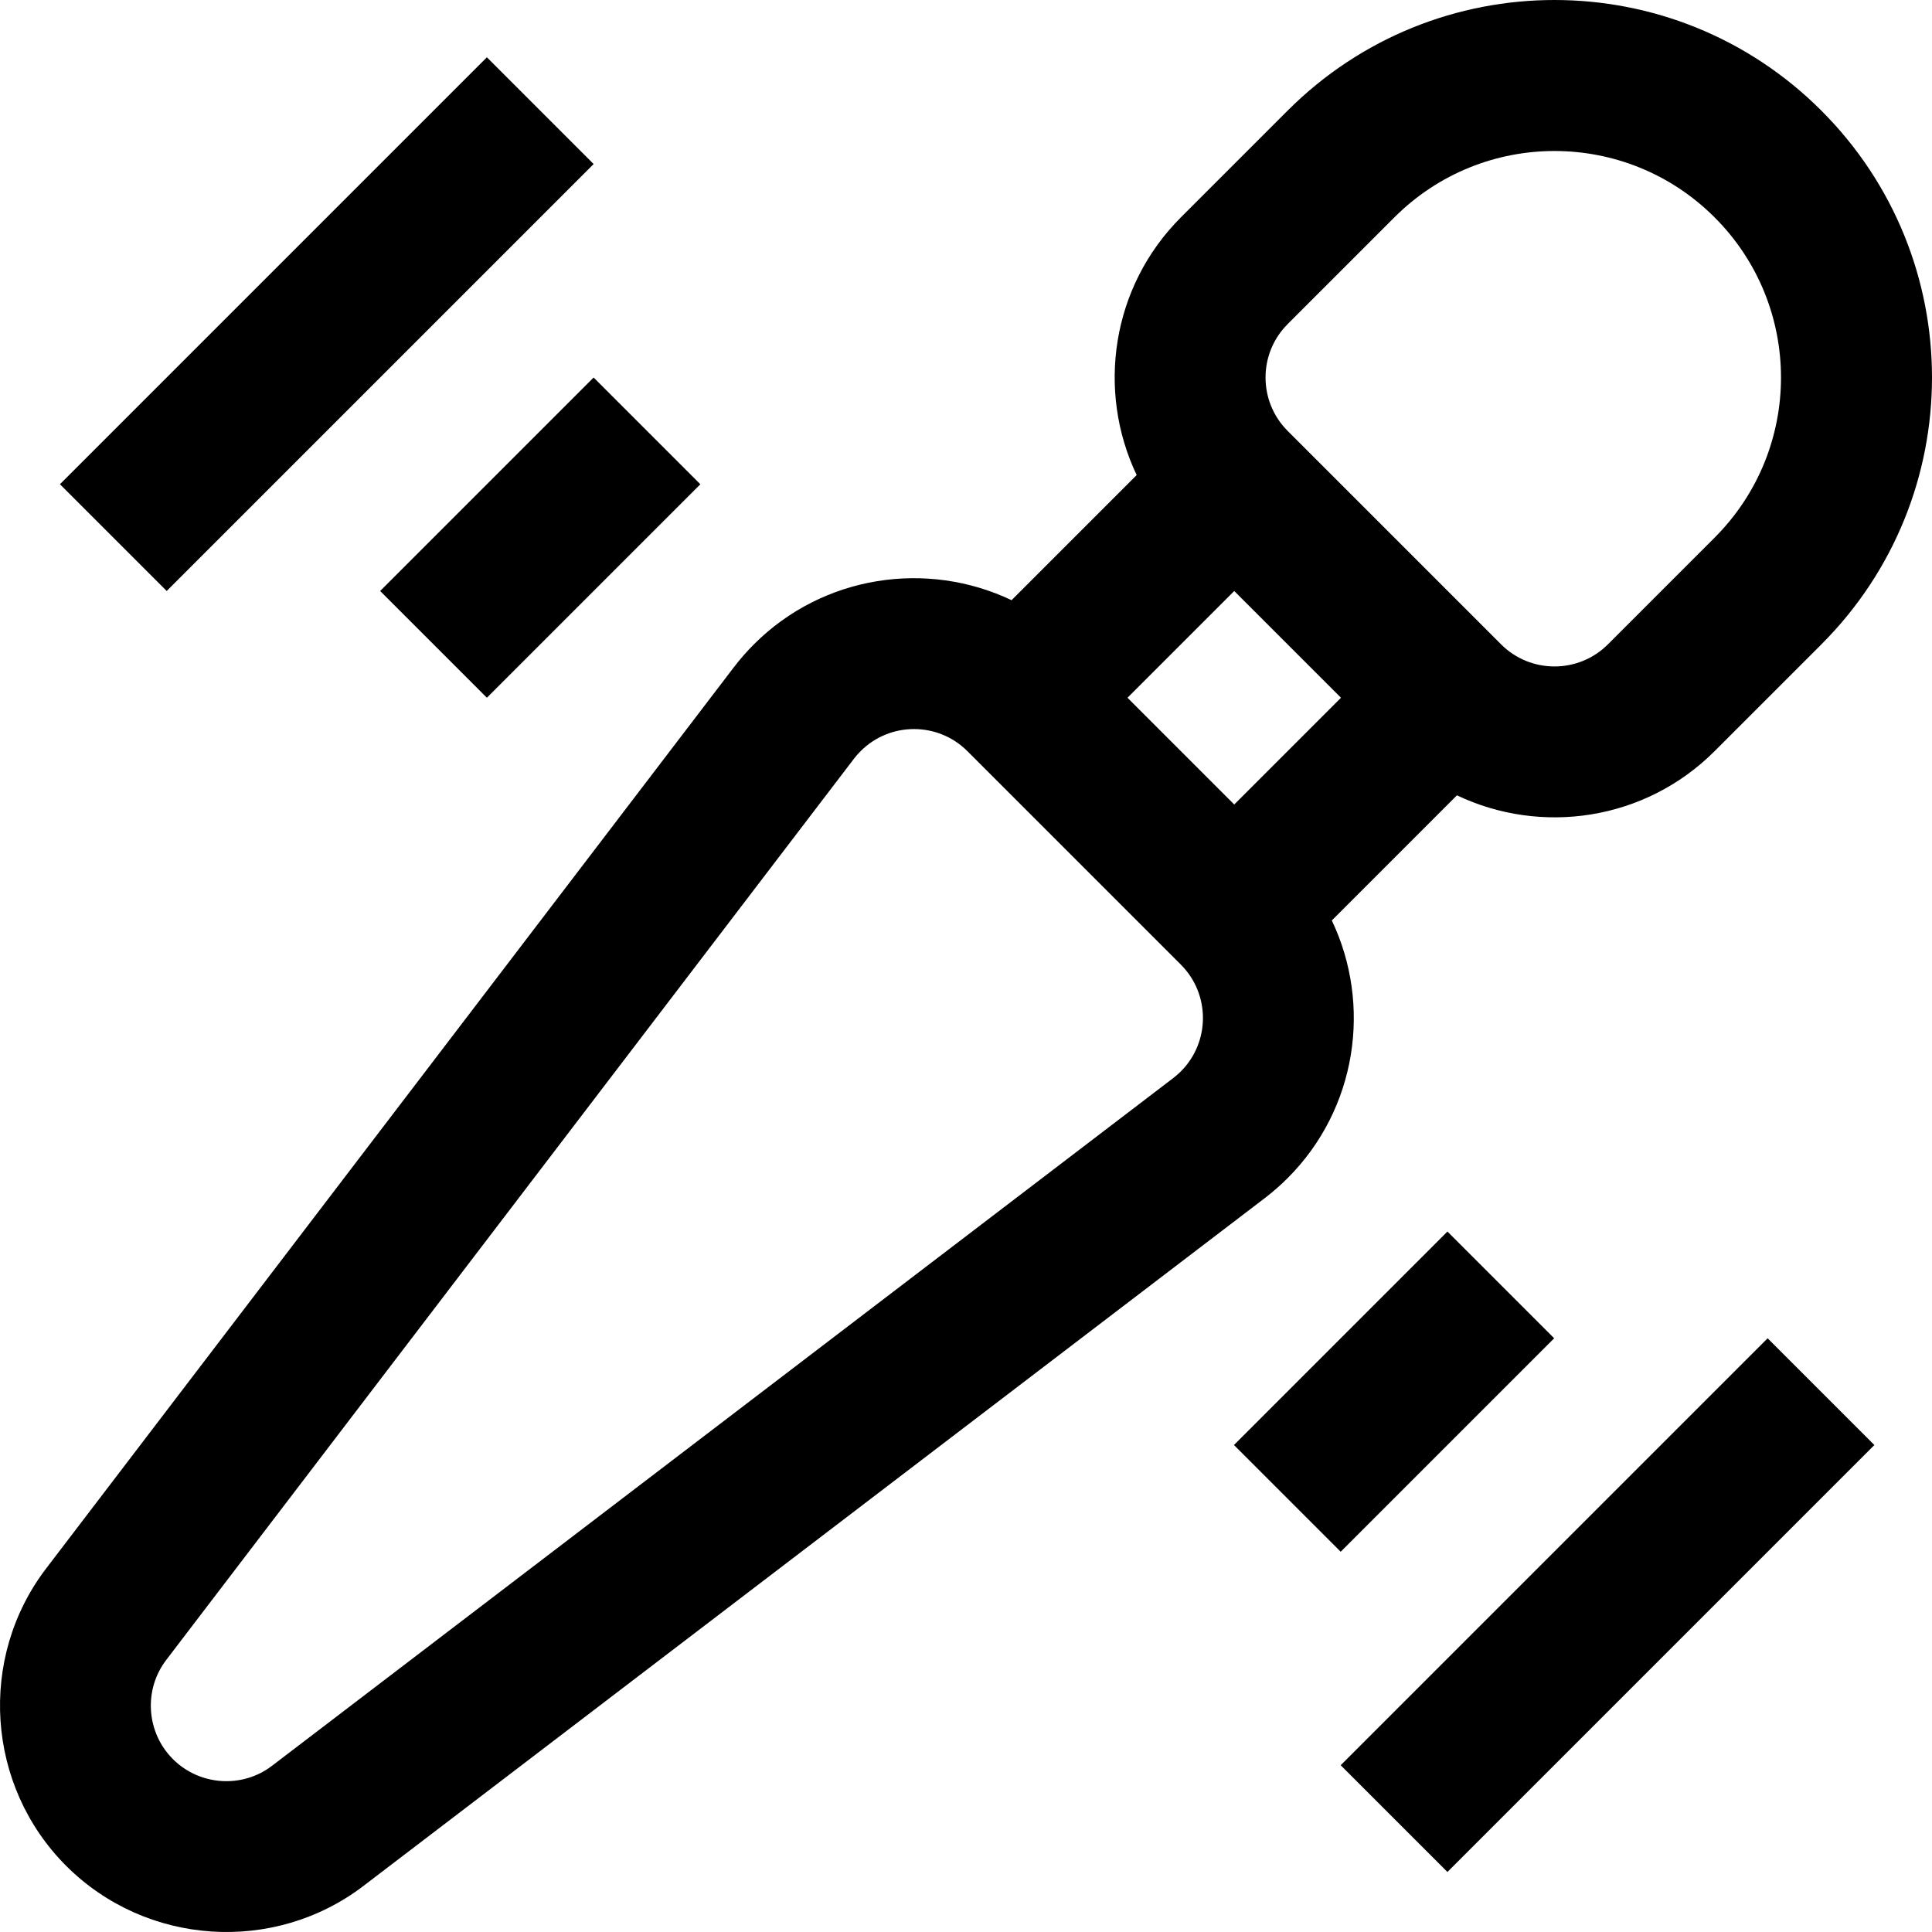
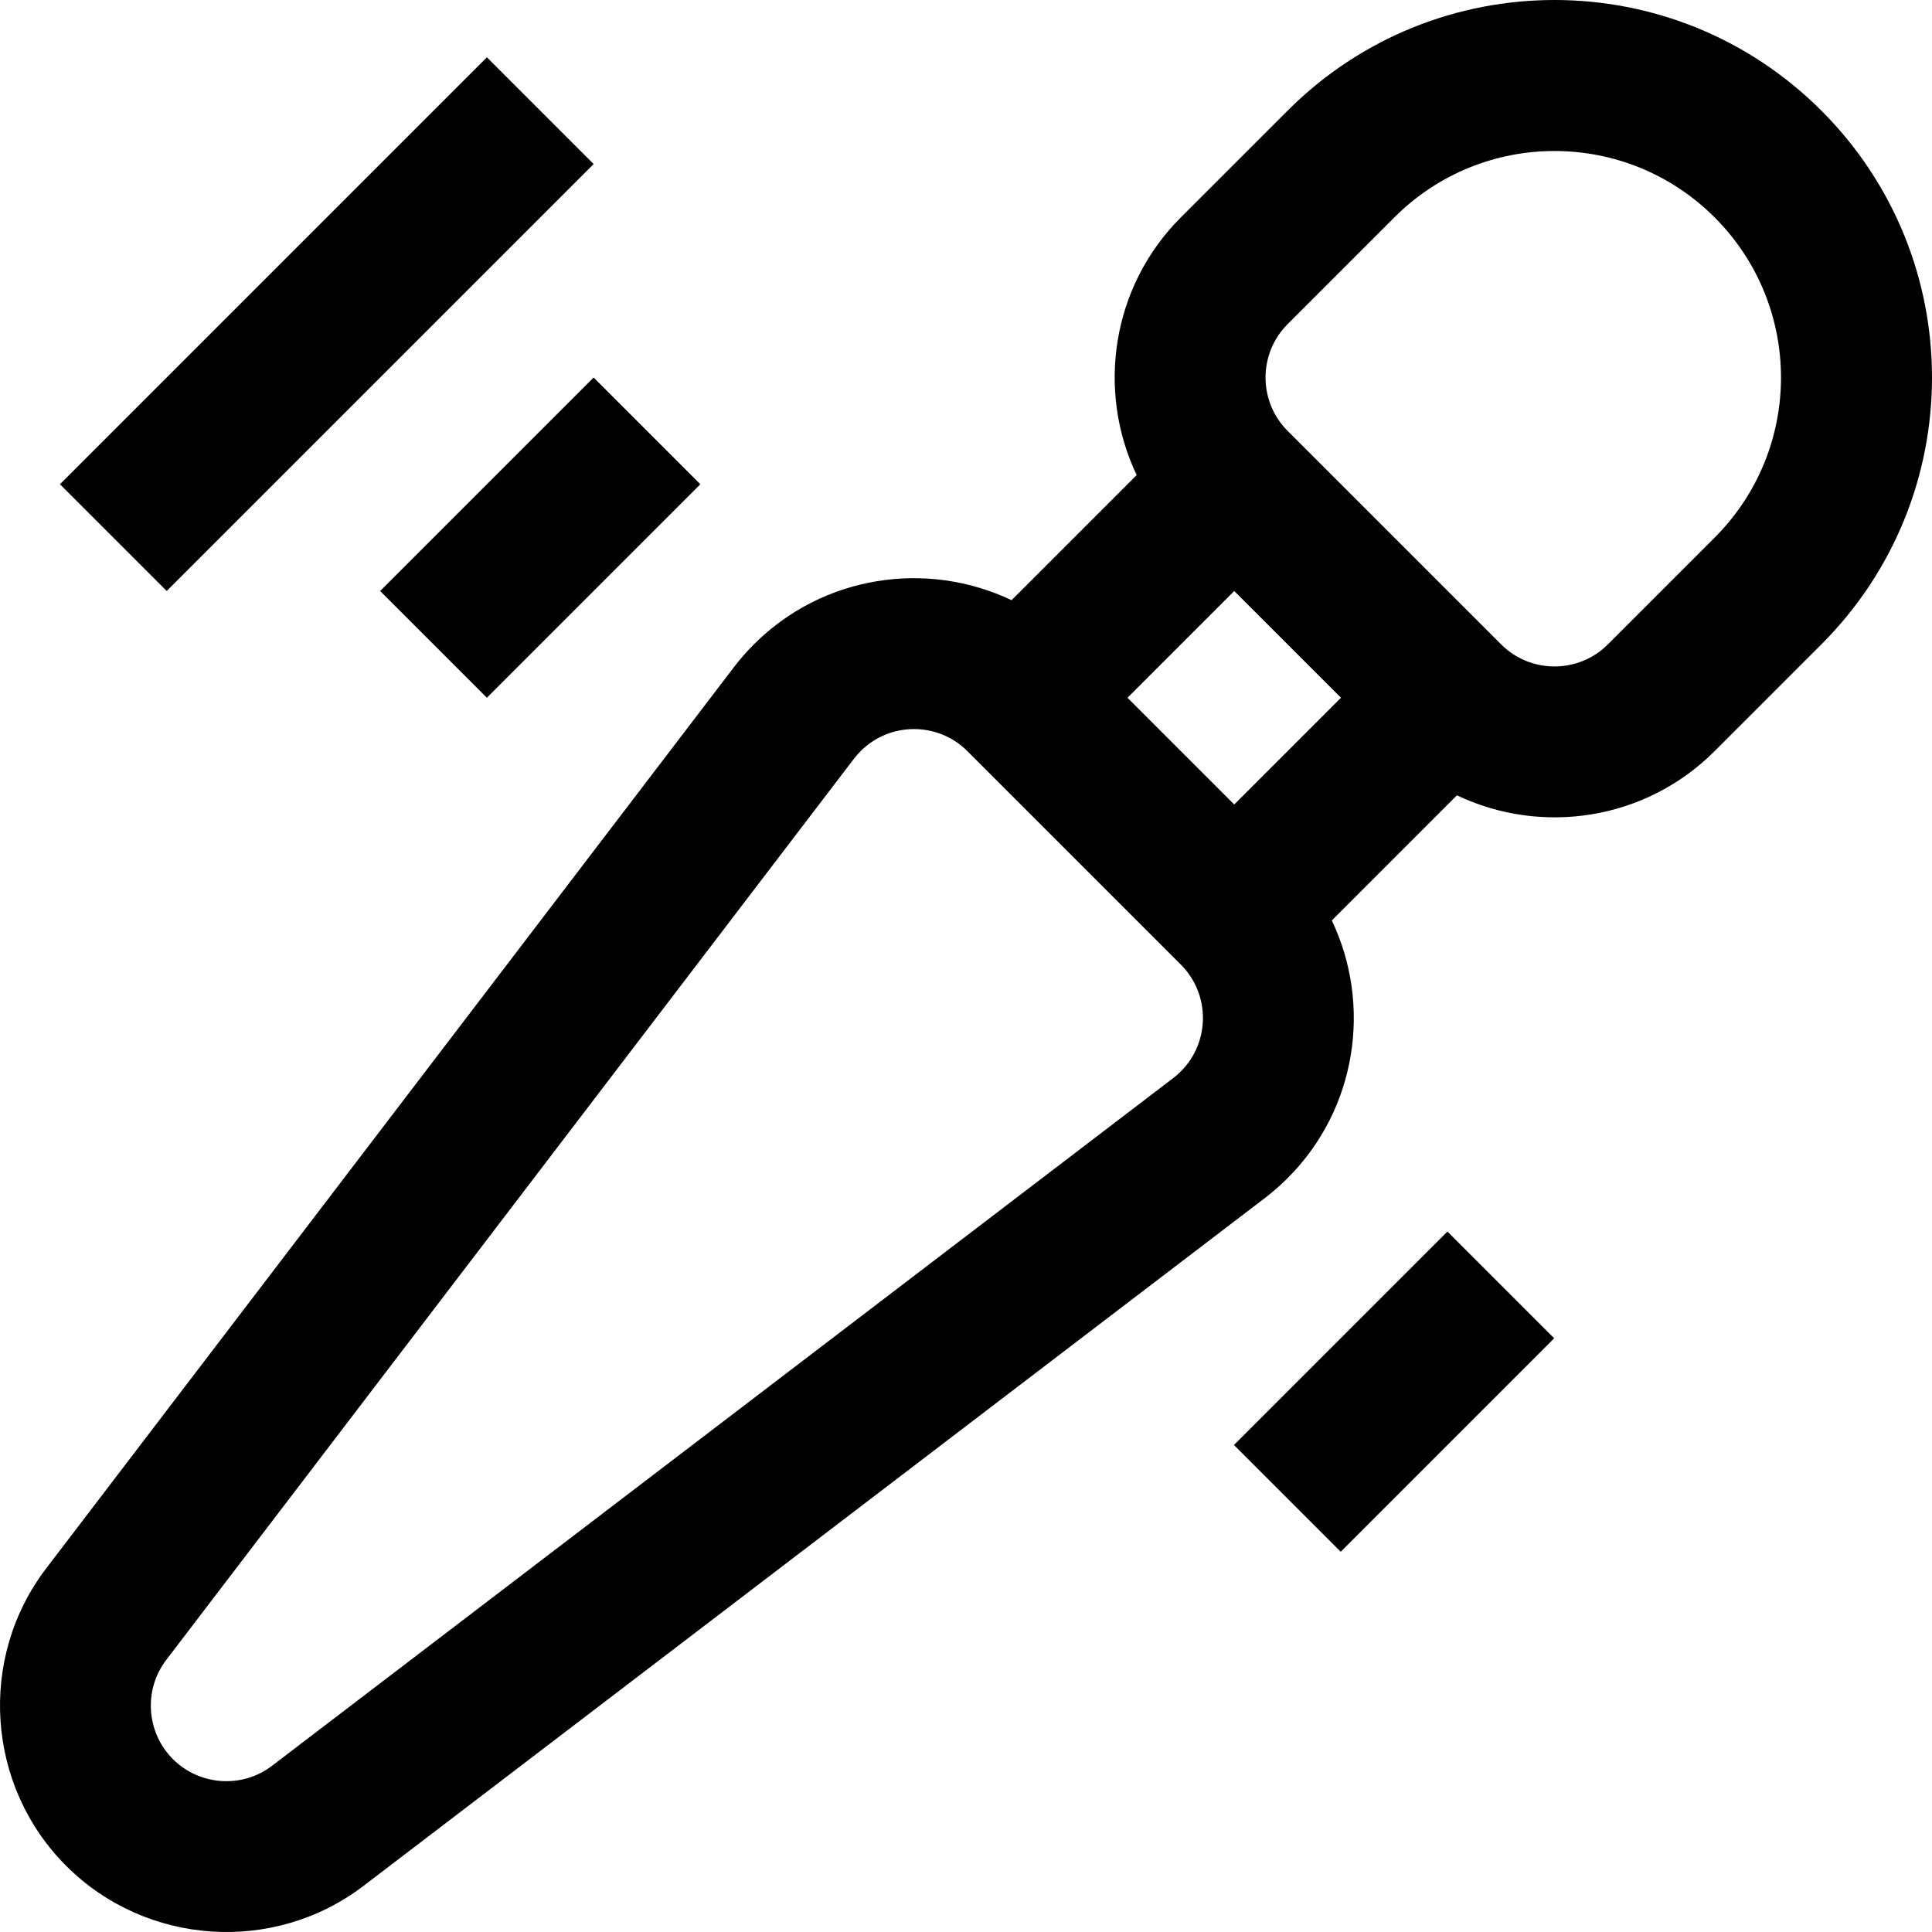
<svg xmlns="http://www.w3.org/2000/svg" id="Capa_1" height="512" viewBox="0 0 511.896 511.896" width="512">
  <g>
    <path d="m329.447 348.723h80v40h-80z" transform="matrix(.707 -.707 .707 .707 -152.518 369.235)" />
-     <path d="m346.015 405.292h160v40h-160z" transform="matrix(.707 -.707 .707 .707 -175.95 425.803)" />
    <path d="m103.172 122.449h80v40h-80z" transform="matrix(.707 -.707 .707 .707 -58.792 142.96)" />
    <path d="m6.604 65.88h159.999v40h-159.999z" transform="matrix(.707 -.707 .707 .707 -35.361 86.392)" />
    <path d="m341.163 312.154c18.436-18.436 22.331-45.979 11.709-68.277l33.15-33.15c22.26 10.604 49.79 6.778 68.278-11.709l28.284-28.285c39.08-39.079 39.085-102.337 0-141.421-39.079-39.08-102.337-39.085-141.421 0l-28.285 28.284c-18.436 18.437-22.331 45.98-11.709 68.278l-33.15 33.15c-22.298-10.622-49.841-6.728-68.275 11.706-1.887 1.886-3.661 3.912-5.284 6.036l-182.202 238.766c-18.174 23.766-15.908 57.658 5.27 78.836 21.202 21.202 55.096 23.424 78.82 5.282l238.795-182.224c2.108-1.612 4.133-3.386 6.02-5.272zm-.001-226.274 28.285-28.284c23.449-23.449 61.402-23.45 84.853 0 23.449 23.449 23.451 61.402 0 84.853l-28.284 28.285c-7.798 7.798-20.485 7.798-28.283.001l-56.573-56.574c-7.796-7.799-7.794-20.484.002-28.281zm-14.142 70.711 28.284 28.284-28.284 28.285-28.285-28.284zm-14.142 127.279c-.639.639-1.322 1.237-2.015 1.767l-238.797 182.226c-7.908 6.046-19.194 5.281-26.254-1.779-7.061-7.061-7.826-18.347-1.767-26.27l182.203-238.768c.54-.707 1.137-1.388 1.778-2.028 7.798-7.798 20.486-7.798 28.284 0l56.57 56.569c7.796 7.798 7.796 20.485-.002 28.283z" />
  </g>
</svg>